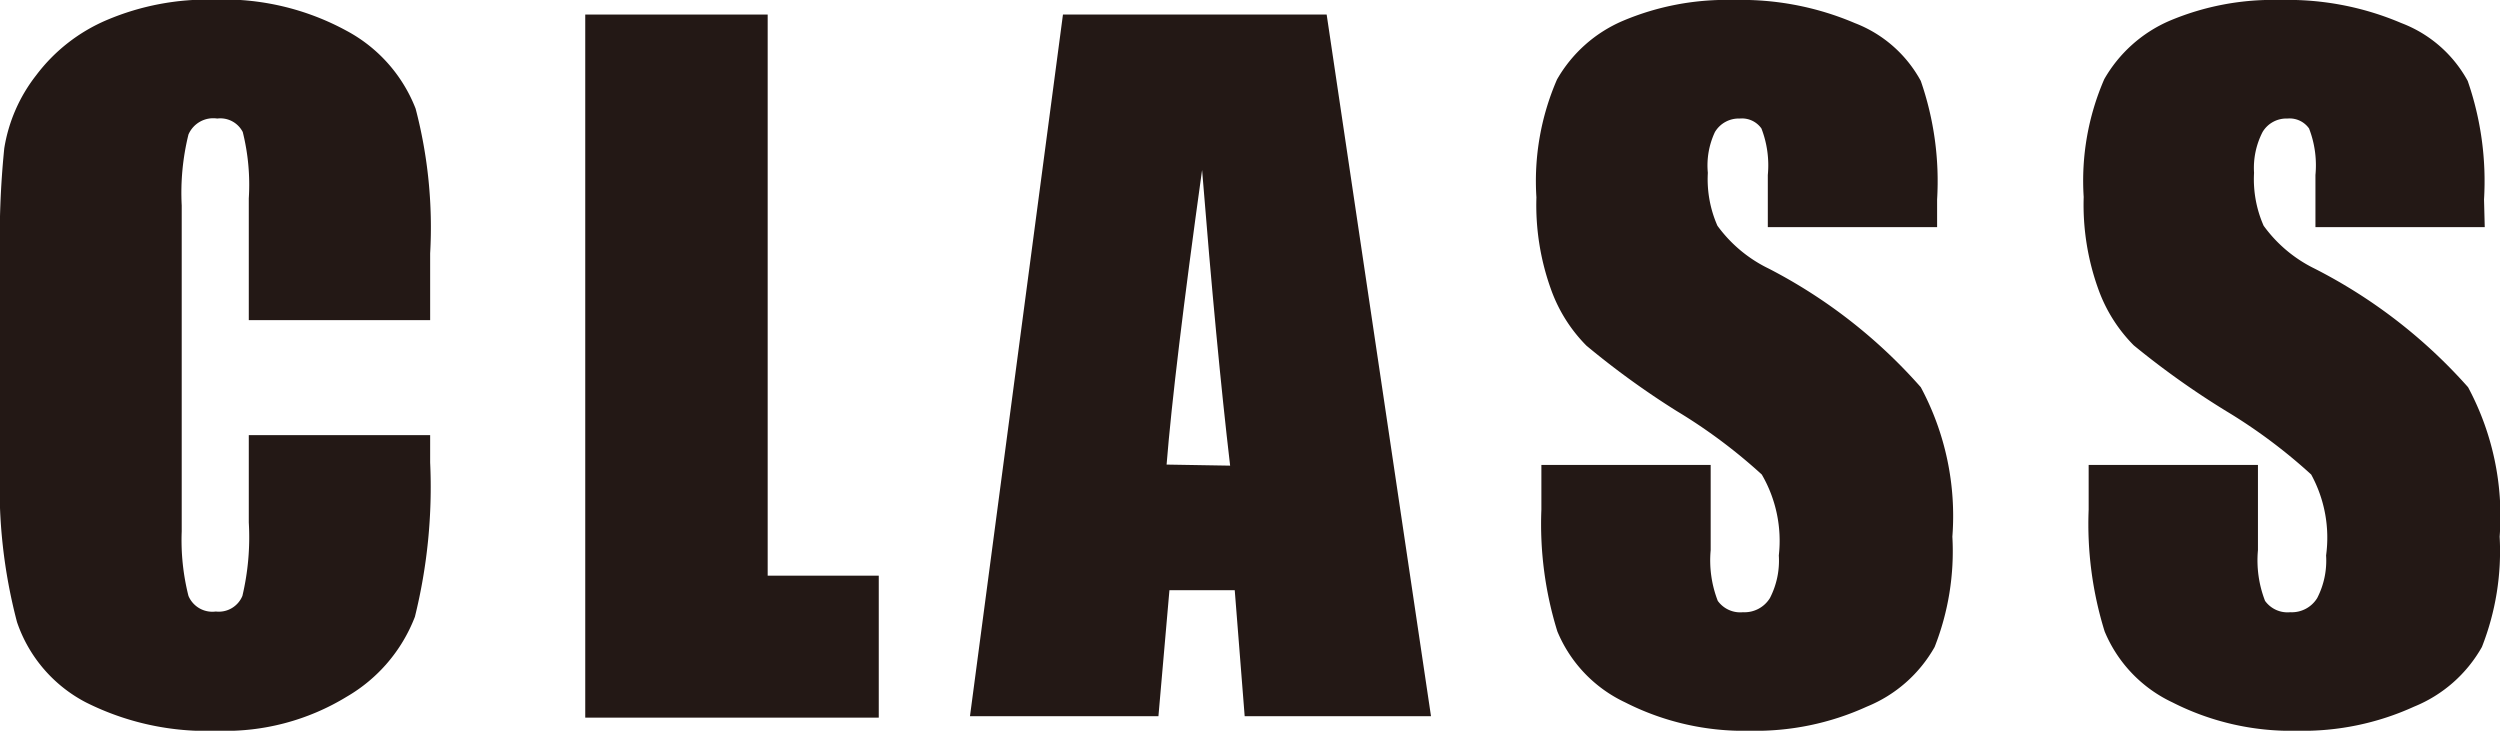
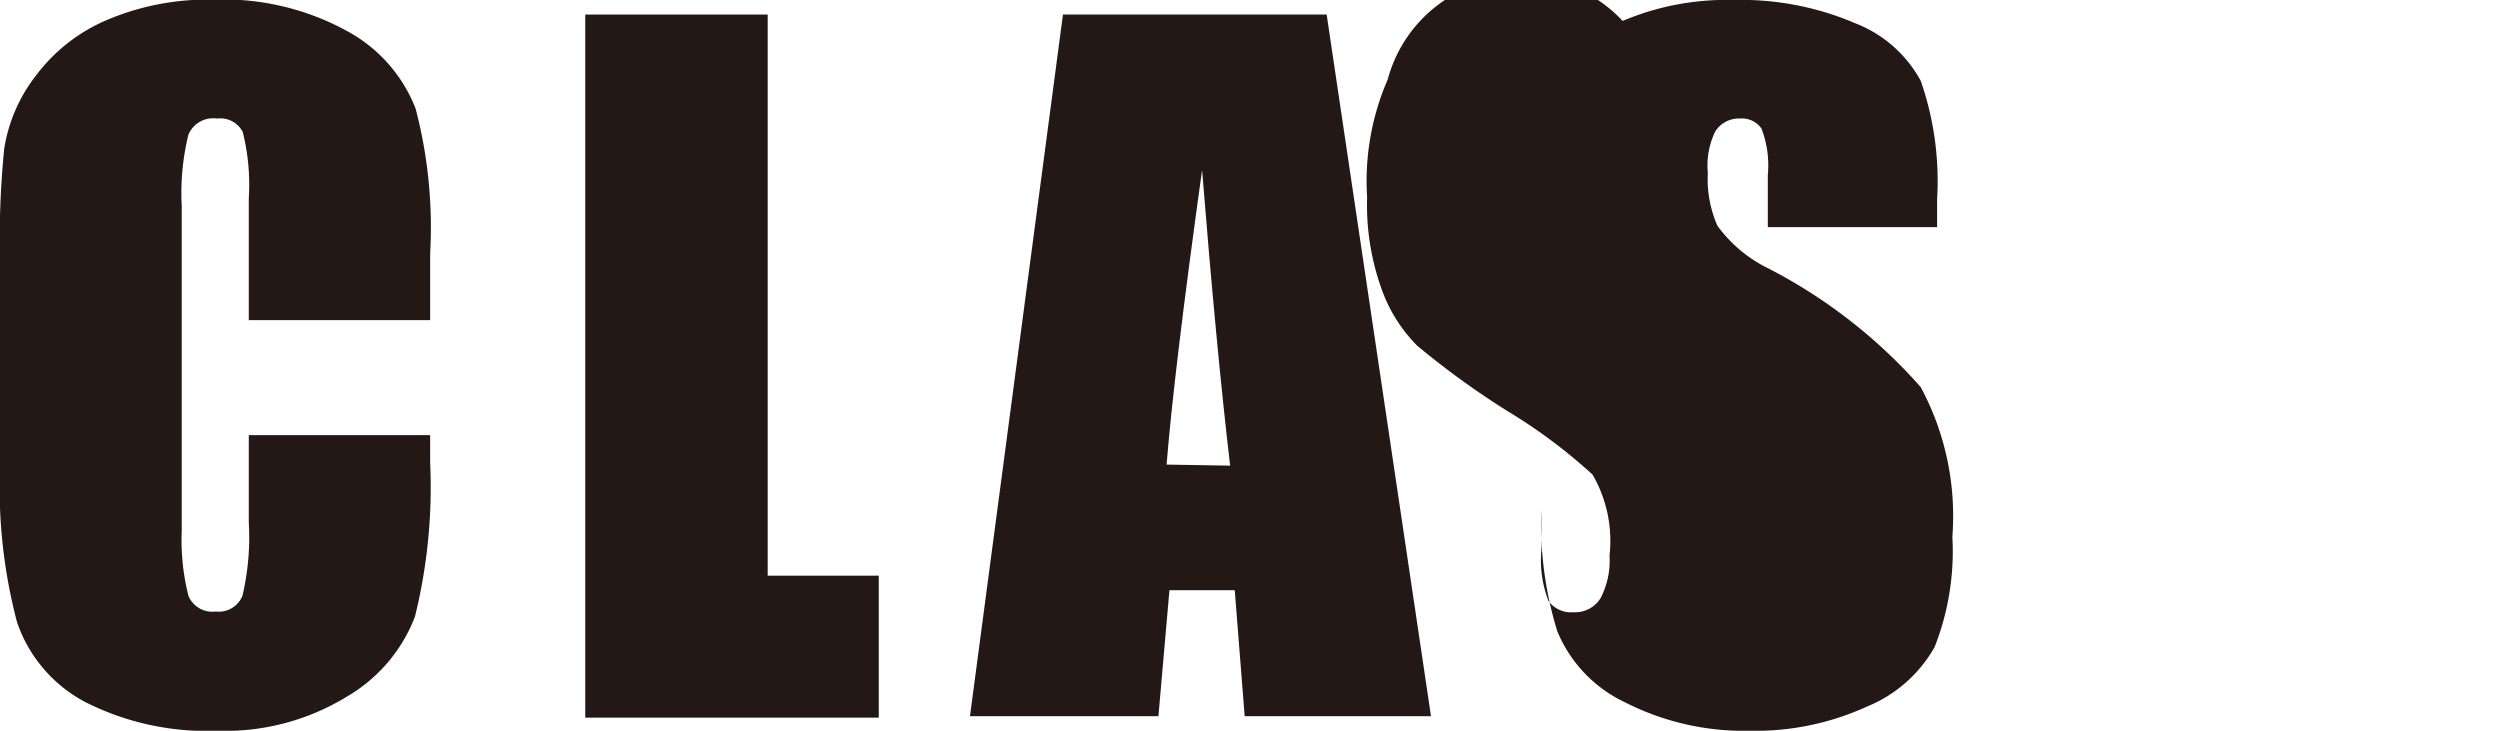
<svg xmlns="http://www.w3.org/2000/svg" width="70.44" height="20.59" viewBox="0 0 70.44 20.59">
  <title>gnav-03</title>
  <path d="M13,11.23H7.89V7.8a6.14,6.14,0,0,0-.17-1.87A.71.71,0,0,0,7,5.55.76.76,0,0,0,6.19,6,6.86,6.86,0,0,0,6,8v9.18A6.4,6.4,0,0,0,6.19,19a.73.73,0,0,0,.77.44A.72.72,0,0,0,7.71,19a7.19,7.19,0,0,0,.18-2.07V14.47H13v.77a15.19,15.19,0,0,1-.43,4.35,4.45,4.45,0,0,1-1.92,2.25A6.56,6.56,0,0,1,7,22.8,7.58,7.58,0,0,1,3.3,22a4,4,0,0,1-1.94-2.26,14.86,14.86,0,0,1-.48-4.35V9.59A25.67,25.67,0,0,1,1,6.39,4.49,4.49,0,0,1,1.9,4.33a4.87,4.87,0,0,1,2-1.56,7.27,7.27,0,0,1,3-.57,7.24,7.24,0,0,1,3.75.88,4.22,4.22,0,0,1,1.94,2.19A13.18,13.18,0,0,1,13,9.35Z" transform="translate(-0.88 -2.21)" style="fill:#231815" />
  <path d="M22.51,2.62V18.43h3.13v4H17.37V2.62Z" transform="translate(-0.88 -2.21)" style="fill:#231815" />
  <path d="M38.26,2.62,41.2,22.39H35.95l-.28-3.55H33.83l-.31,3.55H28.21L30.83,2.62ZM35.54,15.33Q35.15,12,34.75,7q-.79,5.68-1,8.3Z" transform="translate(-0.88 -2.21)" style="fill:#231815" />
-   <path d="M55.46,8.61H50.69V7.14a2.88,2.88,0,0,0-.18-1.31.67.67,0,0,0-.61-.28.78.78,0,0,0-.7.38A2.21,2.21,0,0,0,49,7.08a3.25,3.25,0,0,0,.27,1.49,3.87,3.87,0,0,0,1.45,1.21A14.68,14.68,0,0,1,55,13.12a7.67,7.67,0,0,1,.89,4.21,7.37,7.37,0,0,1-.5,3.11,3.86,3.86,0,0,1-1.91,1.68,7.55,7.55,0,0,1-3.3.68A7.37,7.37,0,0,1,46.67,22a3.83,3.83,0,0,1-1.91-2,10.19,10.19,0,0,1-.45-3.43V15.31h4.77v2.4a3.16,3.16,0,0,0,.2,1.43.78.78,0,0,0,.71.32.84.84,0,0,0,.76-.4,2.3,2.3,0,0,0,.25-1.2,3.71,3.71,0,0,0-.48-2.28,15.13,15.13,0,0,0-2.4-1.79,23.47,23.47,0,0,1-2.54-1.84,4.3,4.3,0,0,1-1-1.59,7,7,0,0,1-.41-2.59,7.18,7.18,0,0,1,.58-3.32A3.9,3.9,0,0,1,46.6,2.8a7.48,7.48,0,0,1,3.13-.59,8.14,8.14,0,0,1,3.41.65A3.57,3.57,0,0,1,55,4.49a8.62,8.62,0,0,1,.46,3.34Z" transform="translate(-0.88 -2.21)" style="fill:#231815" />
-   <path d="M70.89,8.61H66.12V7.14a2.88,2.88,0,0,0-.18-1.31.67.67,0,0,0-.61-.28.78.78,0,0,0-.7.38,2.21,2.21,0,0,0-.24,1.15,3.25,3.25,0,0,0,.27,1.49A3.87,3.87,0,0,0,66.1,9.78a14.68,14.68,0,0,1,4.32,3.34,7.67,7.67,0,0,1,.89,4.21,7.37,7.37,0,0,1-.5,3.11,3.86,3.86,0,0,1-1.91,1.68,7.55,7.55,0,0,1-3.3.68A7.37,7.37,0,0,1,62.09,22a3.83,3.83,0,0,1-1.91-2,10.19,10.19,0,0,1-.45-3.43V15.31H64.5v2.4a3.16,3.16,0,0,0,.2,1.43.78.78,0,0,0,.71.32.84.84,0,0,0,.76-.4,2.3,2.3,0,0,0,.25-1.2A3.71,3.71,0,0,0,66,15.58a15.13,15.13,0,0,0-2.4-1.79A23.47,23.47,0,0,1,61,11.94a4.3,4.3,0,0,1-1-1.59,7,7,0,0,1-.41-2.59,7.18,7.18,0,0,1,.58-3.32A3.9,3.9,0,0,1,62,2.8a7.48,7.48,0,0,1,3.13-.59,8.14,8.14,0,0,1,3.41.65,3.57,3.57,0,0,1,1.87,1.63,8.62,8.62,0,0,1,.46,3.34Z" transform="translate(-0.88 -2.21)" style="fill:#231815" />
+   <path d="M55.46,8.61H50.69V7.14a2.88,2.88,0,0,0-.18-1.31.67.67,0,0,0-.61-.28.78.78,0,0,0-.7.38A2.21,2.21,0,0,0,49,7.08a3.25,3.25,0,0,0,.27,1.49,3.87,3.87,0,0,0,1.45,1.21A14.68,14.68,0,0,1,55,13.12a7.67,7.67,0,0,1,.89,4.21,7.37,7.37,0,0,1-.5,3.11,3.86,3.86,0,0,1-1.91,1.68,7.55,7.55,0,0,1-3.3.68A7.37,7.37,0,0,1,46.67,22a3.83,3.83,0,0,1-1.91-2,10.19,10.19,0,0,1-.45-3.43V15.31v2.4a3.16,3.16,0,0,0,.2,1.43.78.78,0,0,0,.71.32.84.84,0,0,0,.76-.4,2.3,2.3,0,0,0,.25-1.2,3.71,3.71,0,0,0-.48-2.28,15.13,15.13,0,0,0-2.4-1.79,23.47,23.47,0,0,1-2.54-1.84,4.3,4.3,0,0,1-1-1.59,7,7,0,0,1-.41-2.59,7.18,7.18,0,0,1,.58-3.32A3.9,3.9,0,0,1,46.6,2.8a7.48,7.48,0,0,1,3.13-.59,8.14,8.14,0,0,1,3.41.65A3.57,3.57,0,0,1,55,4.49a8.62,8.62,0,0,1,.46,3.34Z" transform="translate(-0.88 -2.21)" style="fill:#231815" />
</svg>